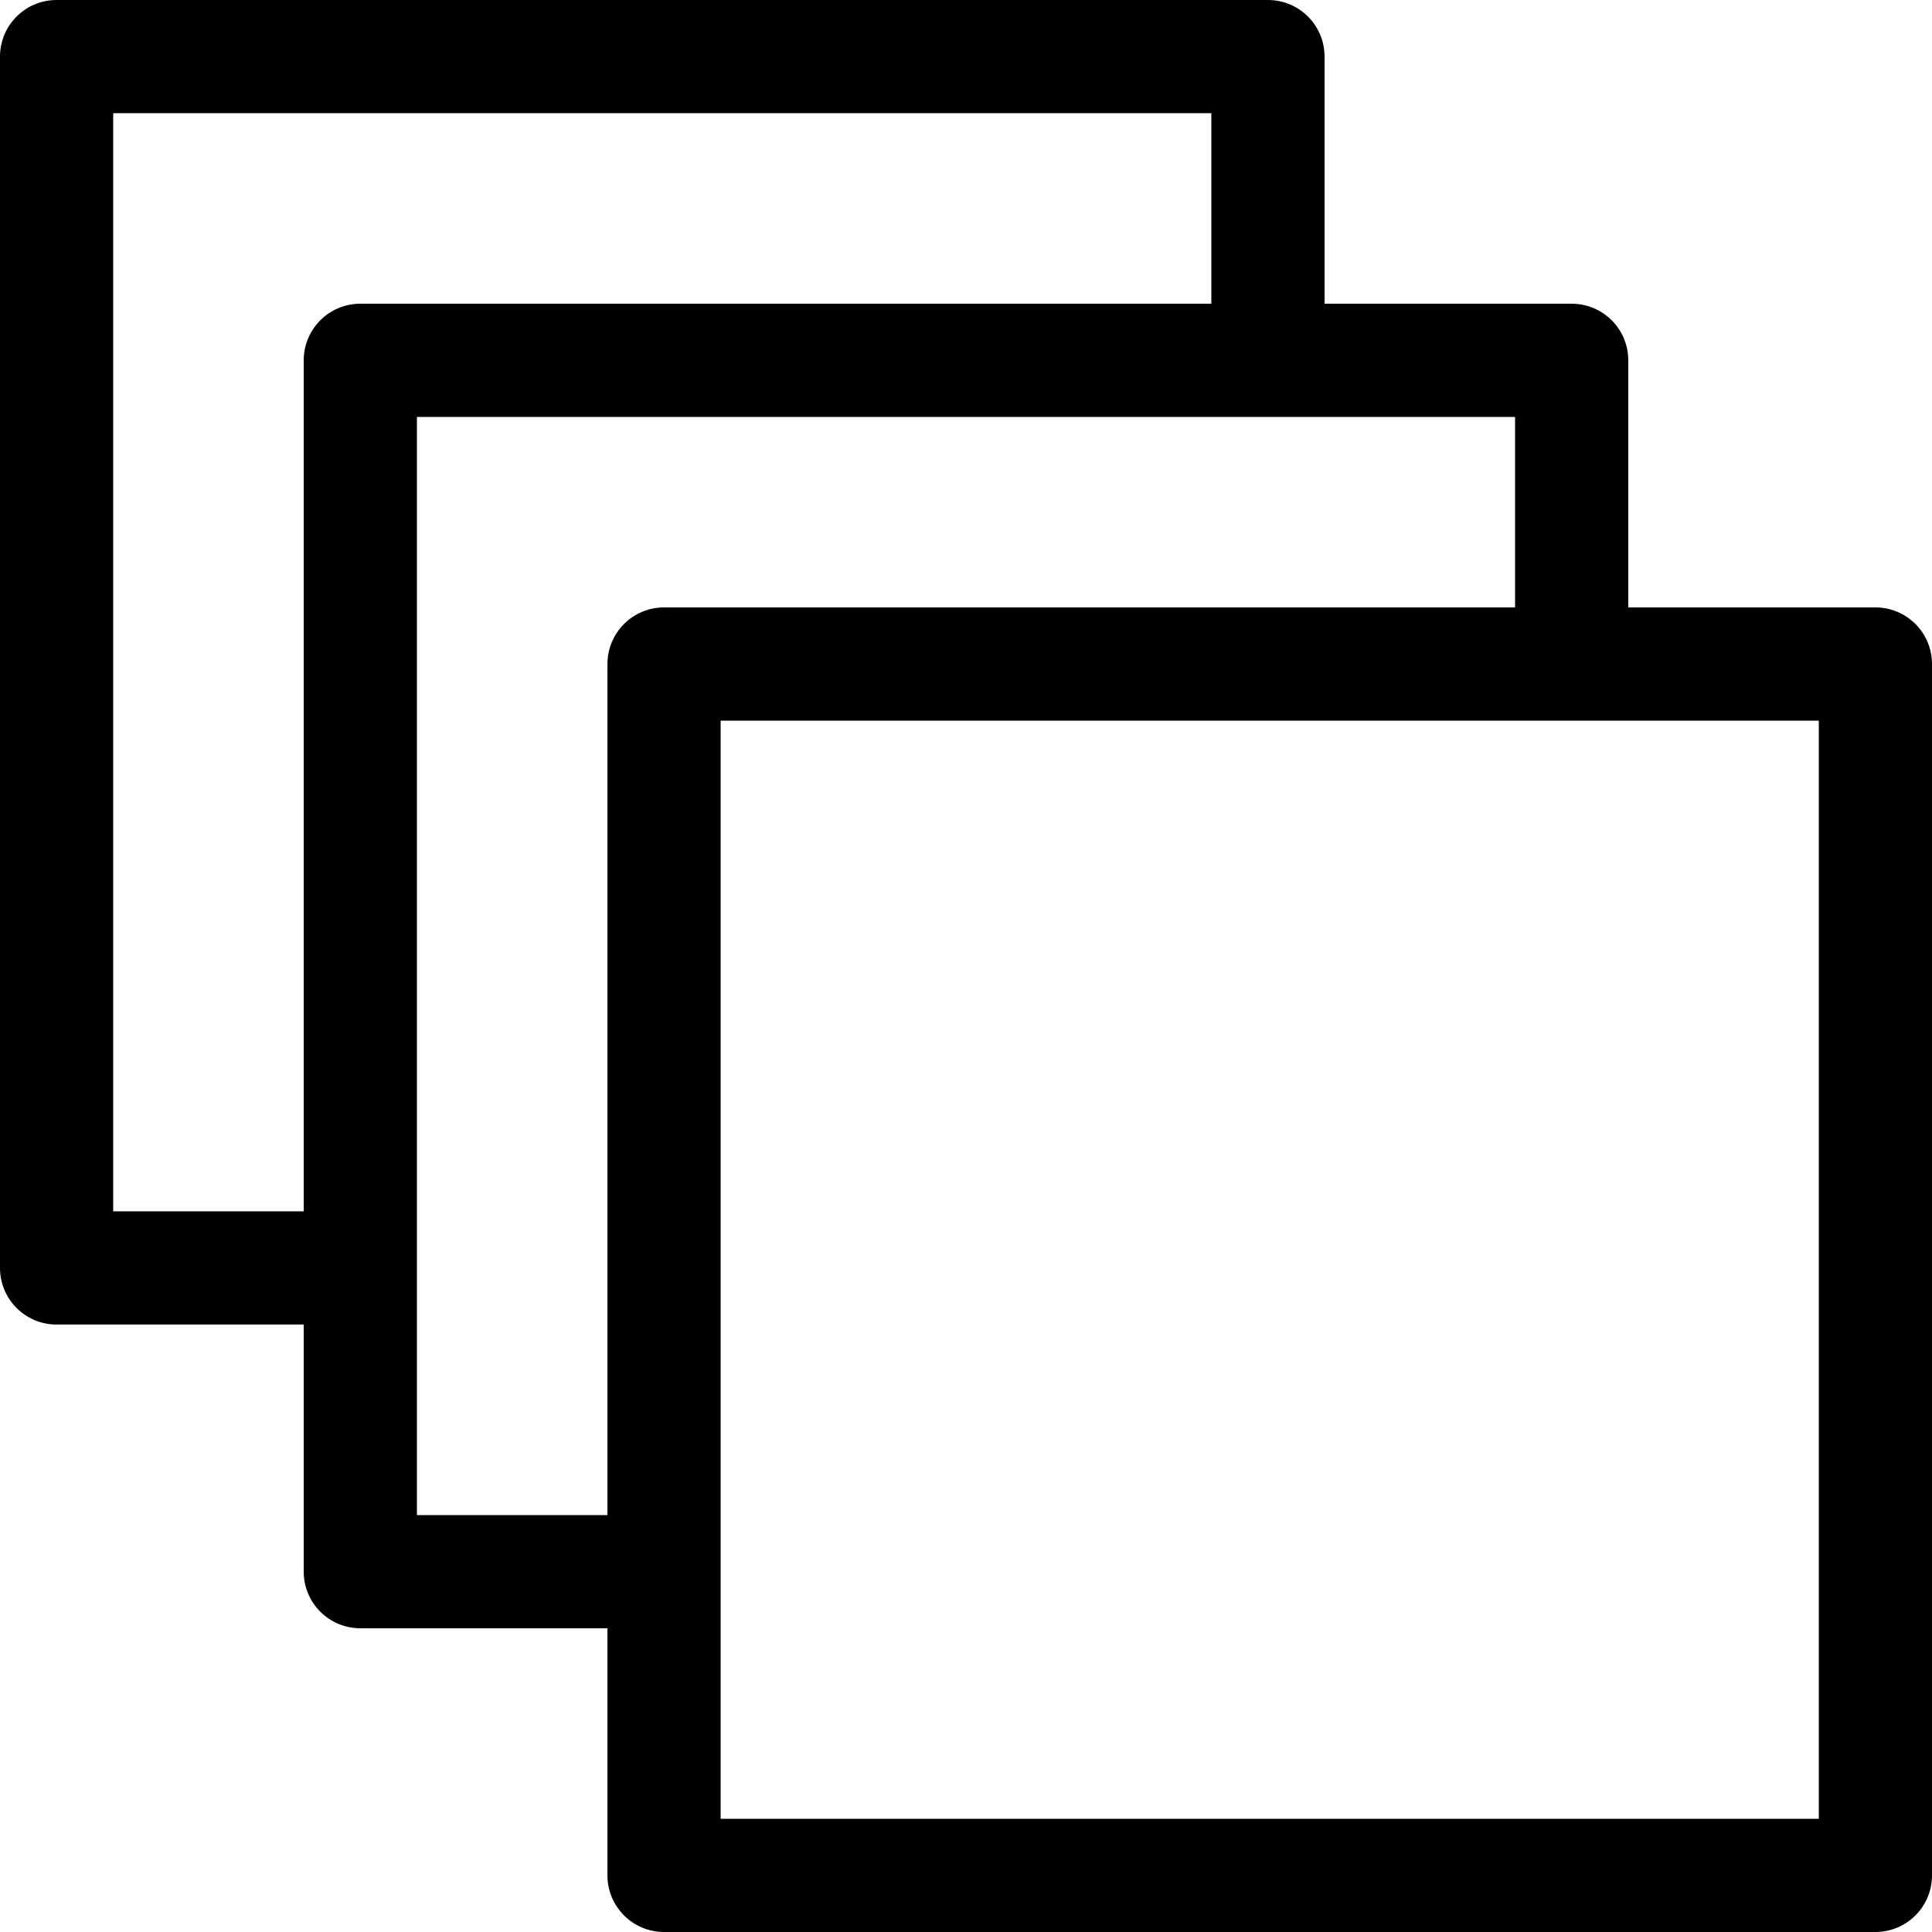
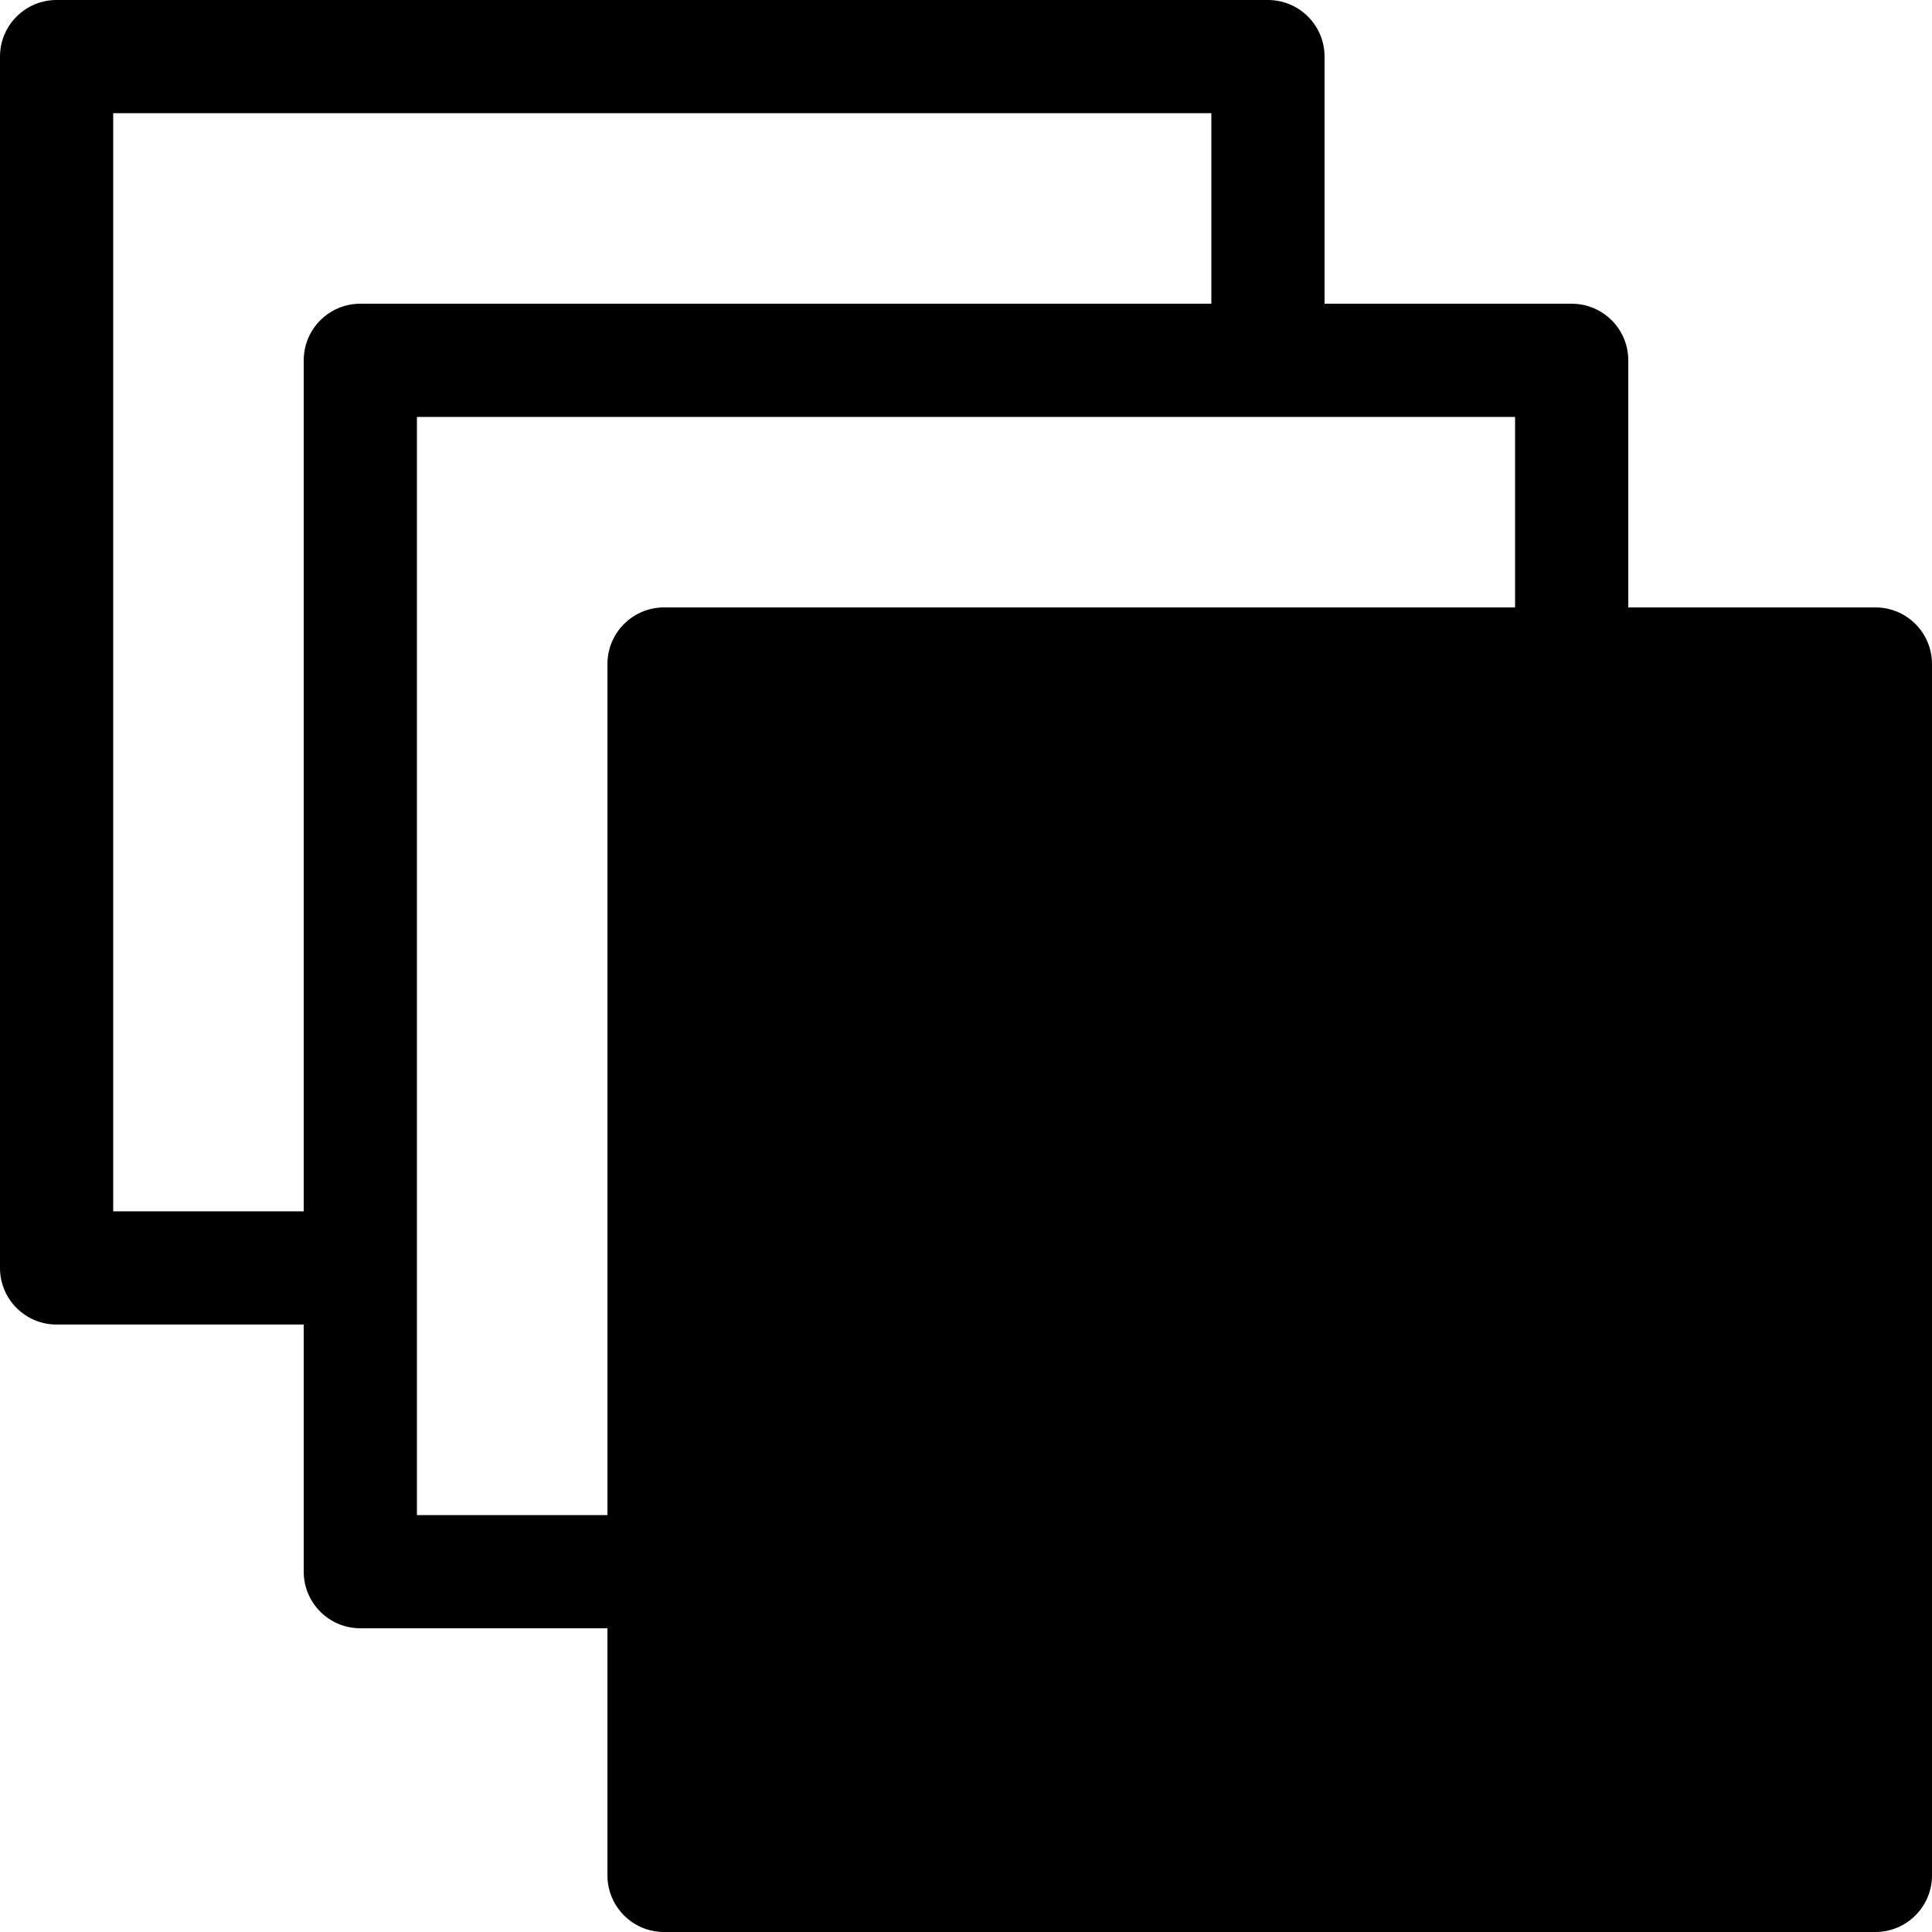
<svg xmlns="http://www.w3.org/2000/svg" width="800px" height="800px" viewBox="0 0 512 512" id="svg2793" style="fill-rule:evenodd;clip-rule:evenodd;stroke-linejoin:round;stroke-miterlimit:2;" version="1.1" xml:space="preserve">
  <defs id="defs2797" />
  <g id="g1918" style="display:inline" transform="translate(-1024,-1023.95)">
    <g id="_41-Layer">
-       <path d="M 1506,1505.95 H 1214.98 V 1214.93 H 1506 Z m -371.51,-80.49 v -291.02 h 291.02 v 50.48 h -225.53 c -8.29,0 -15,6.72 -15,15 v 225.54 z M 1054,1344.97 v -291.02 h 291.02 v 50.49 h -225.53 c -8.29,0 -15,6.71 -15,15 v 225.53 z m 467,-160.05 h -65.49 v -65.48 c 0,-8.29 -6.71,-15 -15,-15 h -65.49 v -65.49 c 0,-8.29 -6.71,-15 -15,-15 H 1039 c -8.29,0 -15,6.71 -15,15 v 321.02 c 0,8.29 6.71,15 15,15 h 65.49 v 65.49 c 0,8.29 6.71,15 15,15 h 65.49 v 65.49 c 0,8.28 6.71,15 15,15 H 1521 c 8.29,0 15,-6.72 15,-15 v -321.03 c 0,-8.28 -6.71,-15 -15,-15" id="path1915" style="fill-rule:nonzero" />
+       <path d="M 1506,1505.95 H 1214.98 H 1506 Z m -371.51,-80.49 v -291.02 h 291.02 v 50.48 h -225.53 c -8.29,0 -15,6.72 -15,15 v 225.54 z M 1054,1344.97 v -291.02 h 291.02 v 50.49 h -225.53 c -8.29,0 -15,6.71 -15,15 v 225.53 z m 467,-160.05 h -65.49 v -65.48 c 0,-8.29 -6.71,-15 -15,-15 h -65.49 v -65.49 c 0,-8.29 -6.71,-15 -15,-15 H 1039 c -8.29,0 -15,6.71 -15,15 v 321.02 c 0,8.29 6.71,15 15,15 h 65.49 v 65.49 c 0,8.29 6.71,15 15,15 h 65.49 v 65.49 c 0,8.28 6.71,15 15,15 H 1521 c 8.29,0 15,-6.72 15,-15 v -321.03 c 0,-8.28 -6.71,-15 -15,-15" id="path1915" style="fill-rule:nonzero" />
    </g>
  </g>
</svg>